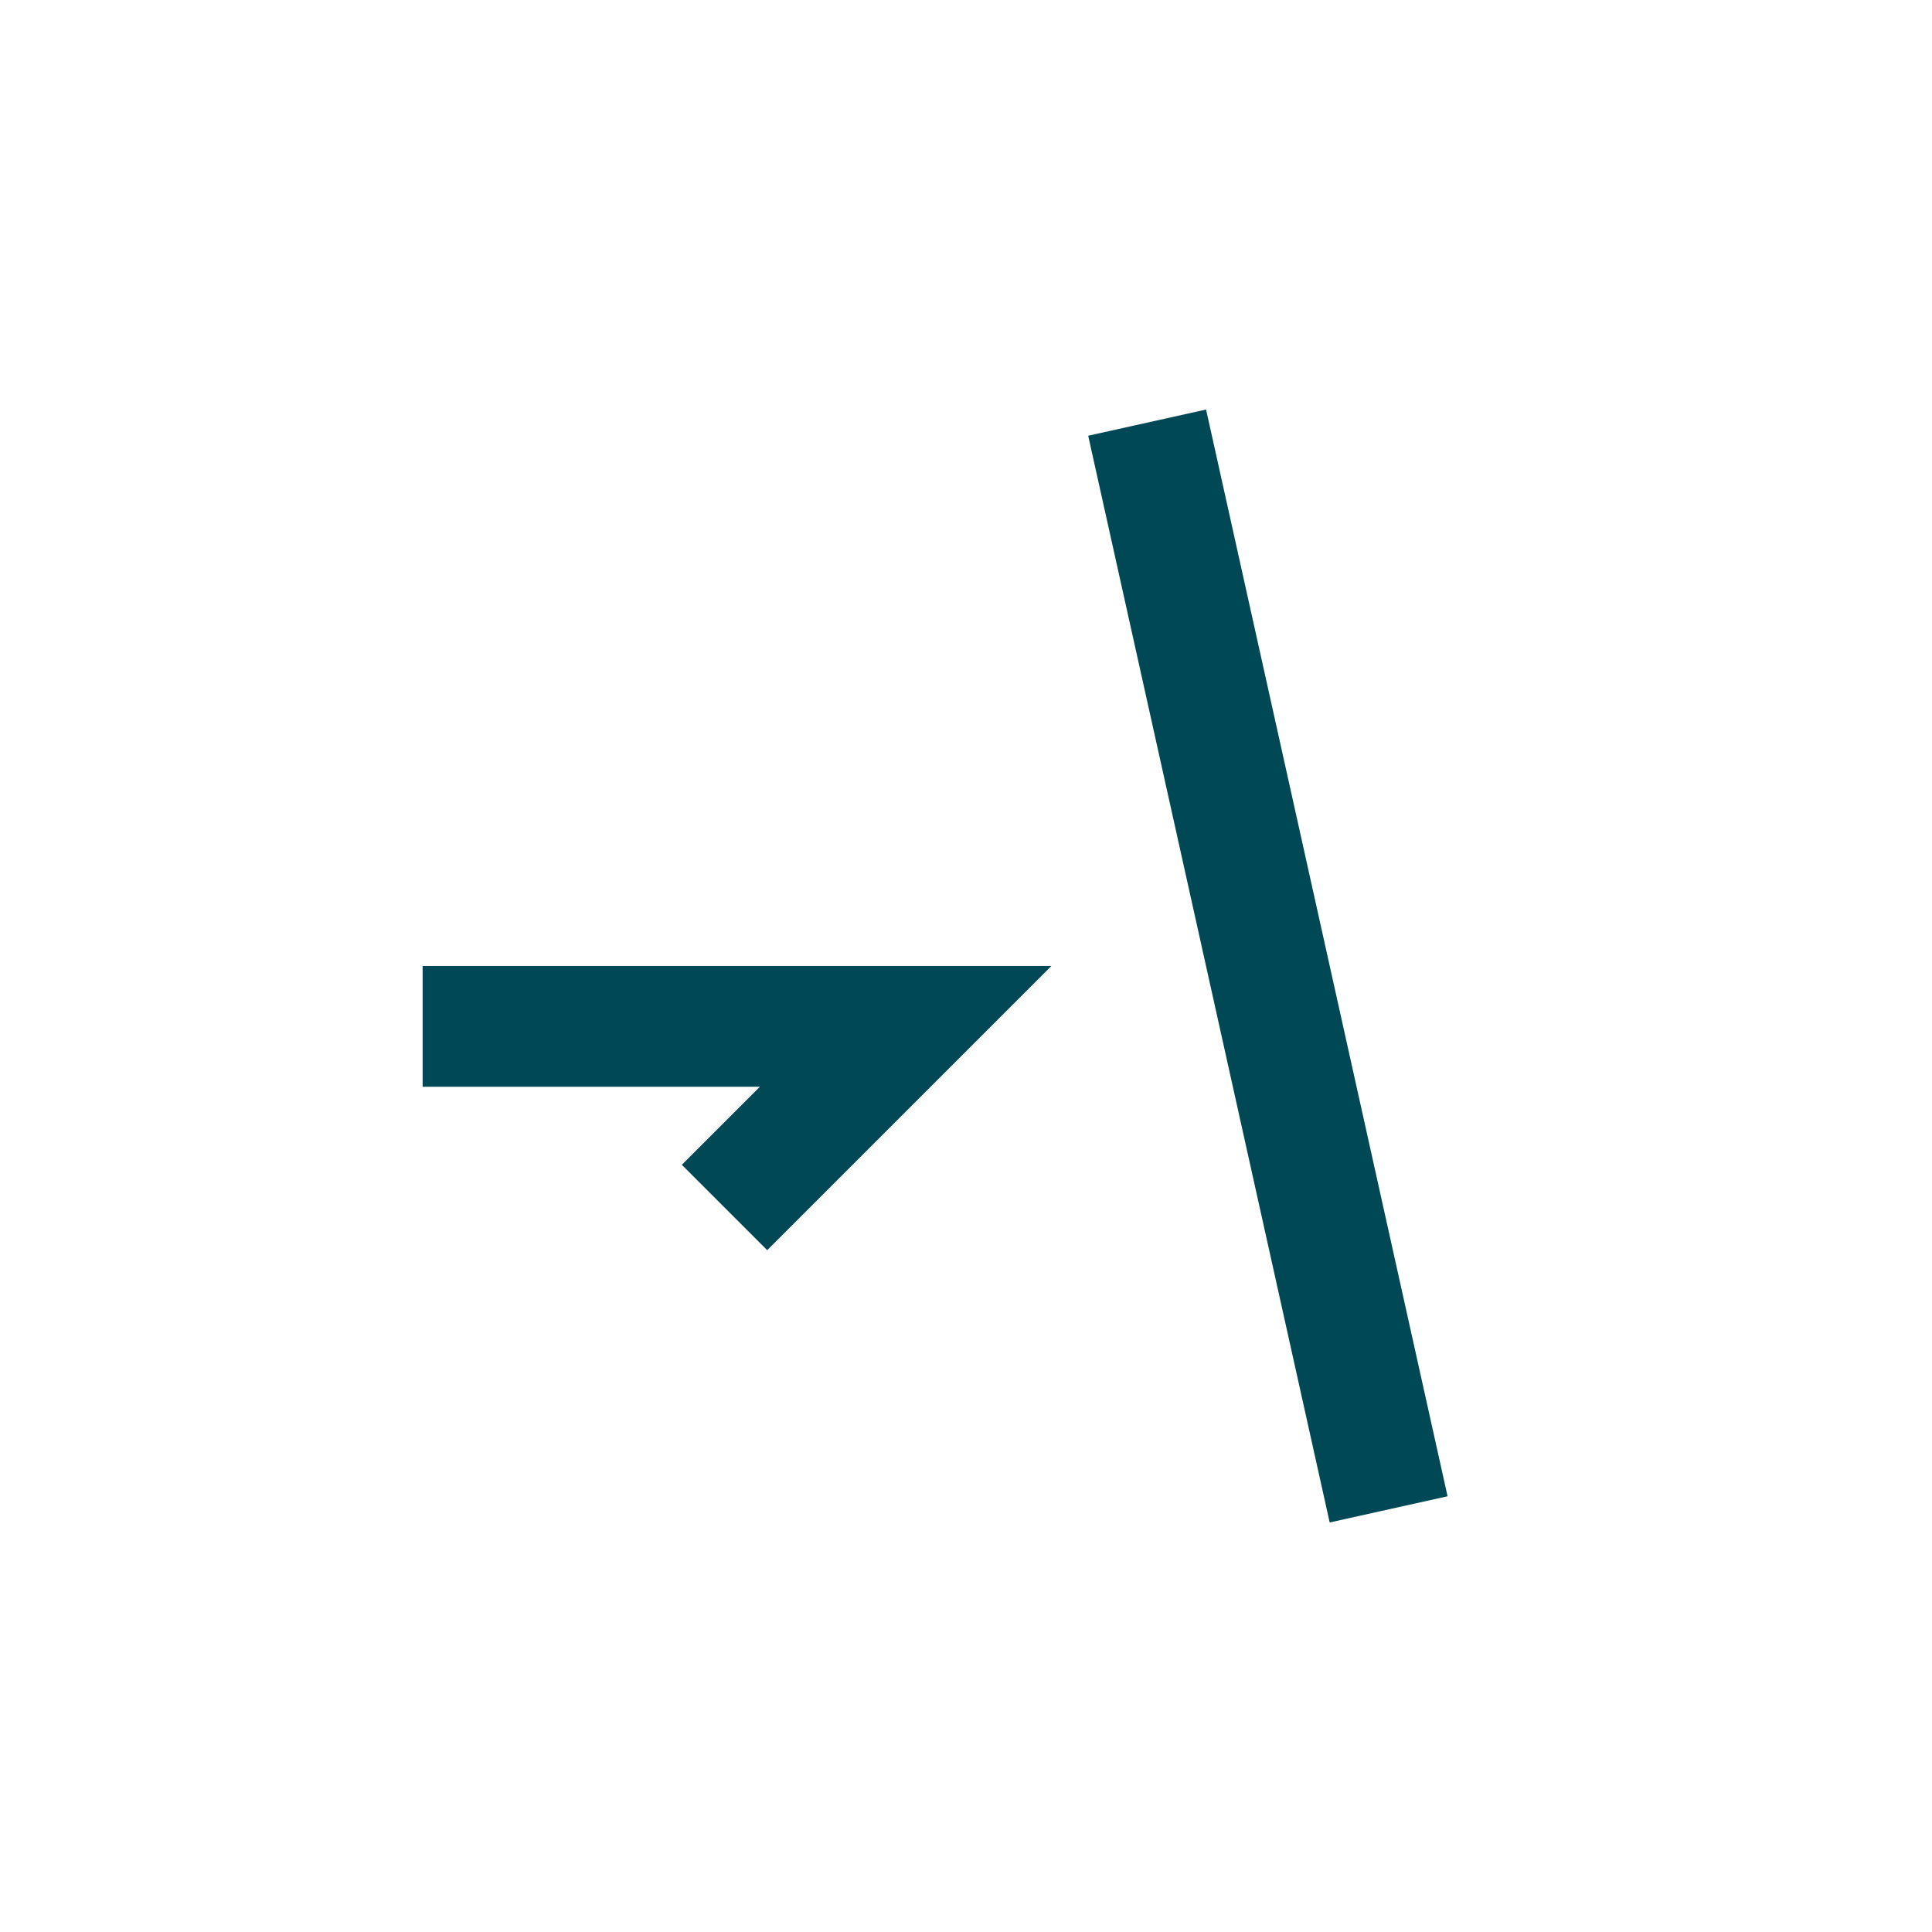
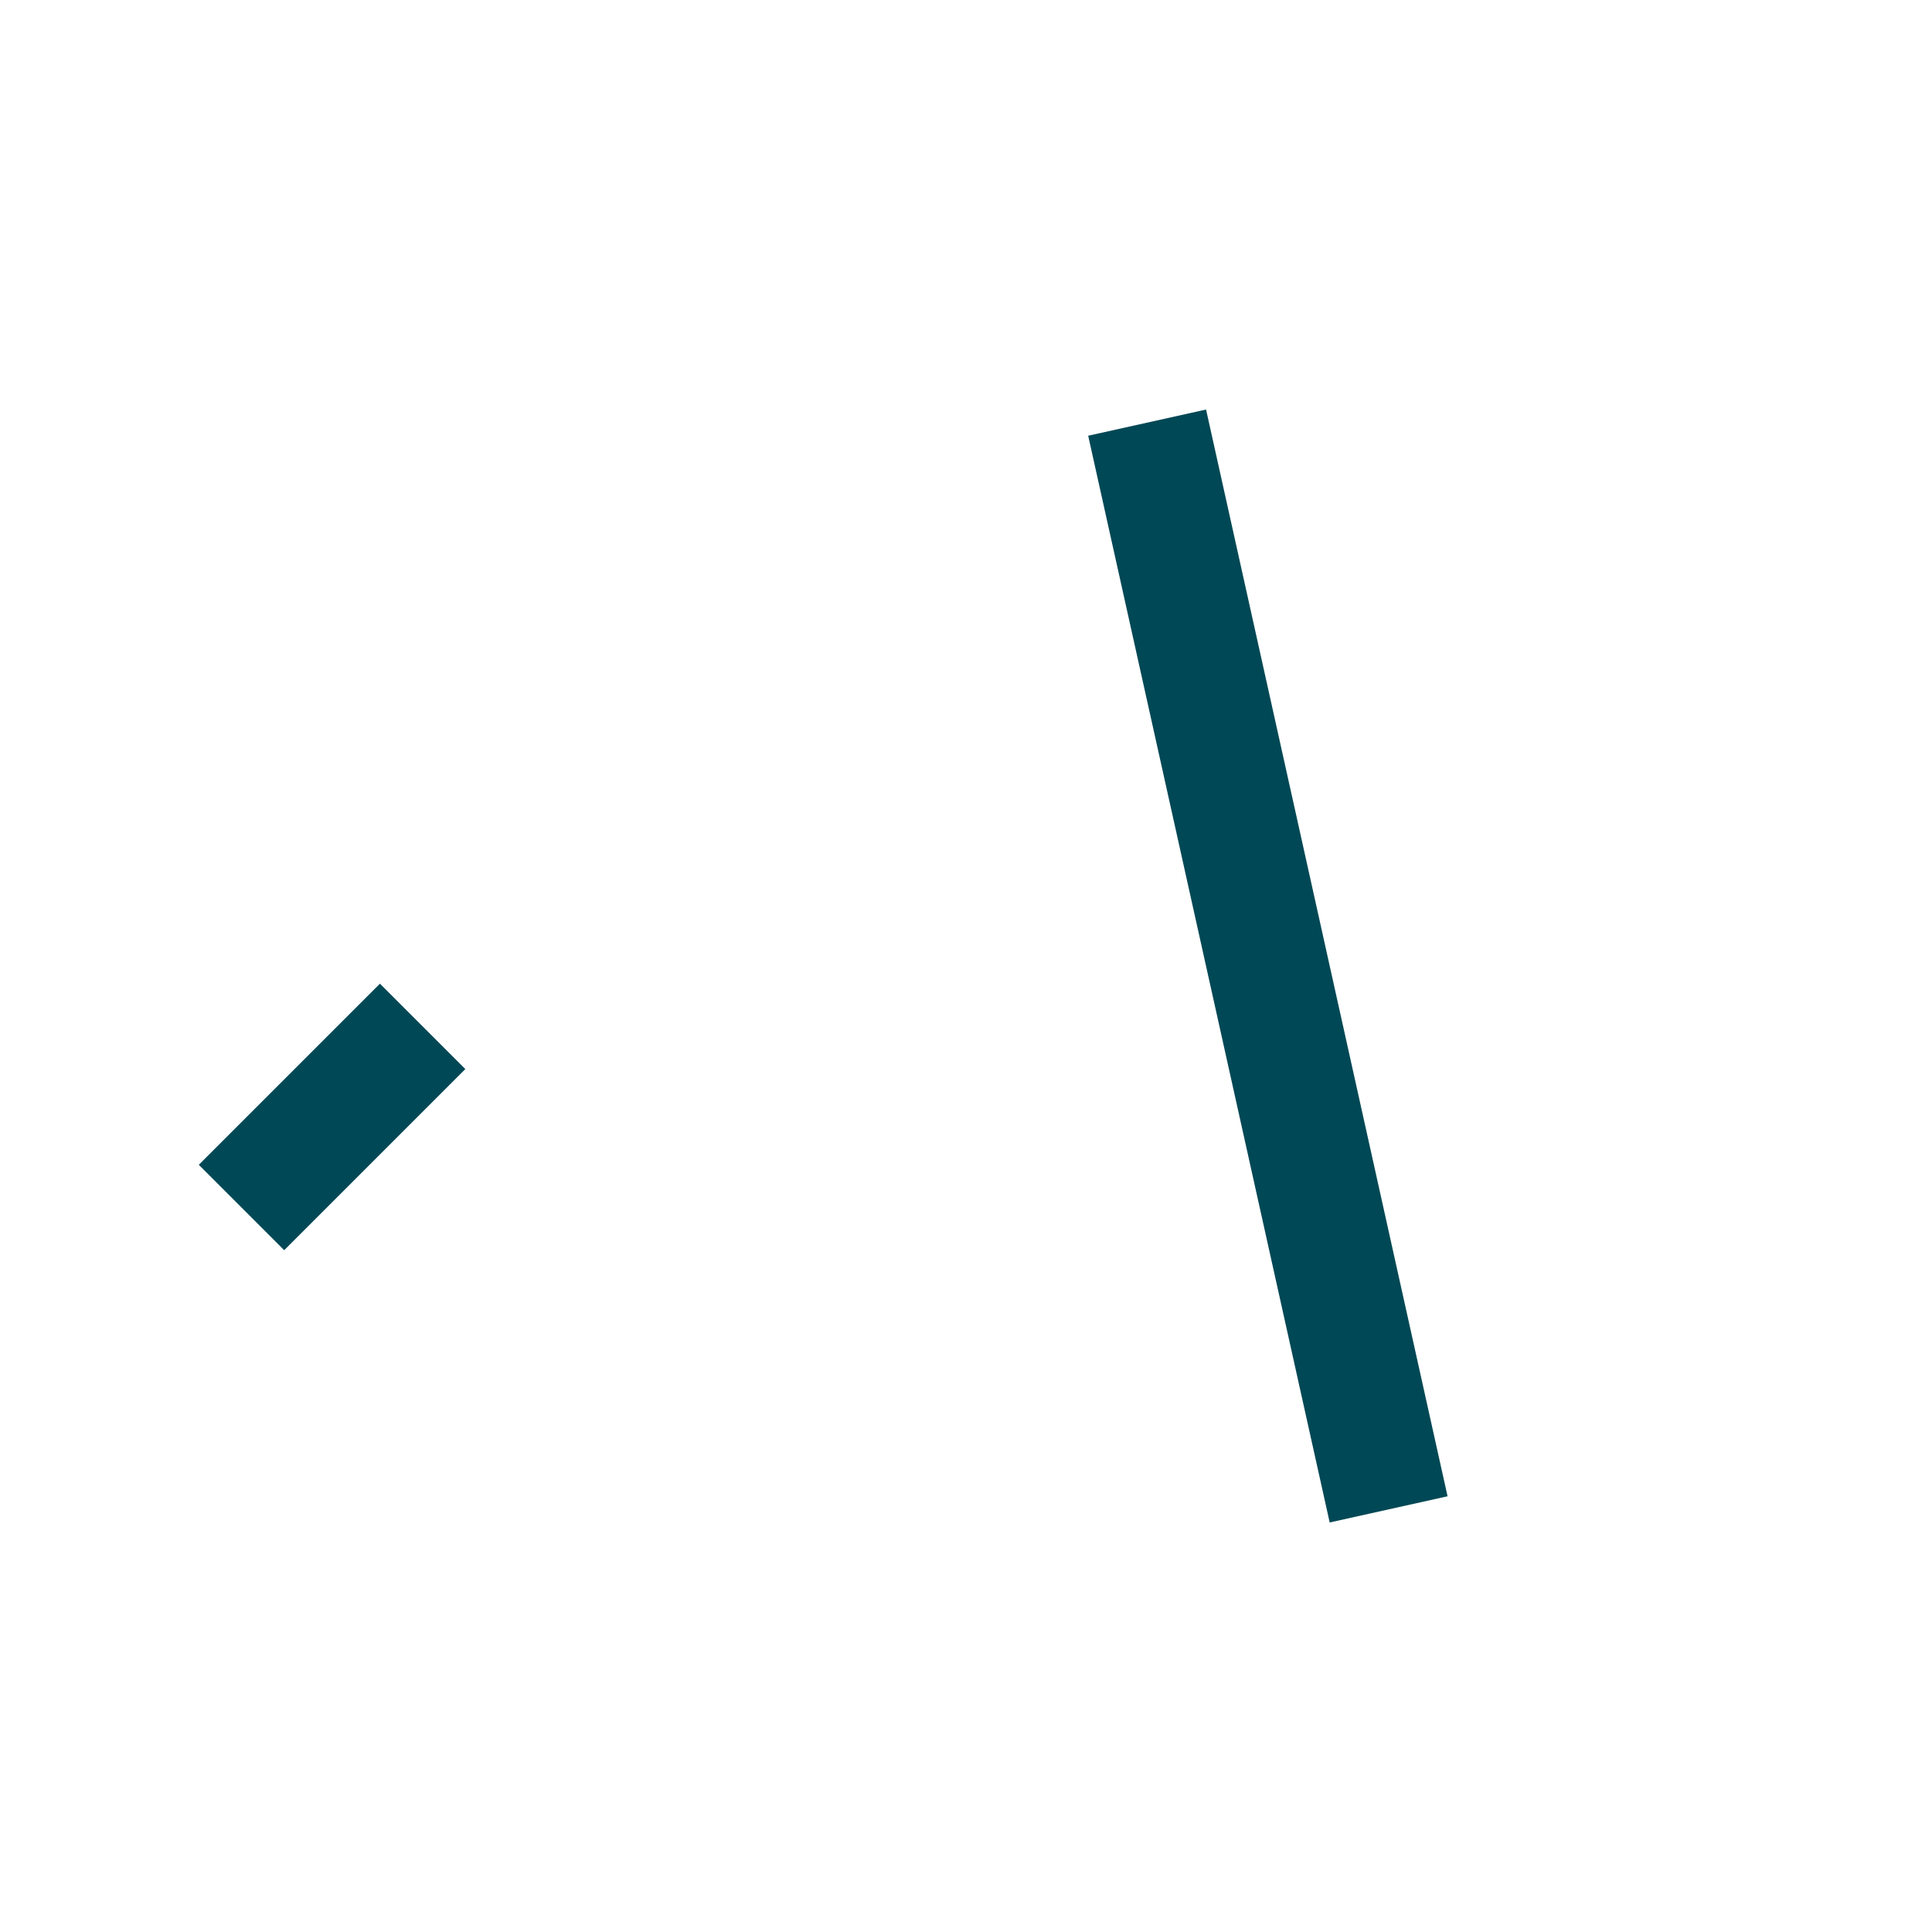
<svg xmlns="http://www.w3.org/2000/svg" width="32" height="32" viewBox="0 0 32 32">
-   <path d="M7 17h8l-3 3M19 7l4 18" stroke="#004855" stroke-width="2" fill="none" />
+   <path d="M7 17l-3 3M19 7l4 18" stroke="#004855" stroke-width="2" fill="none" />
</svg>